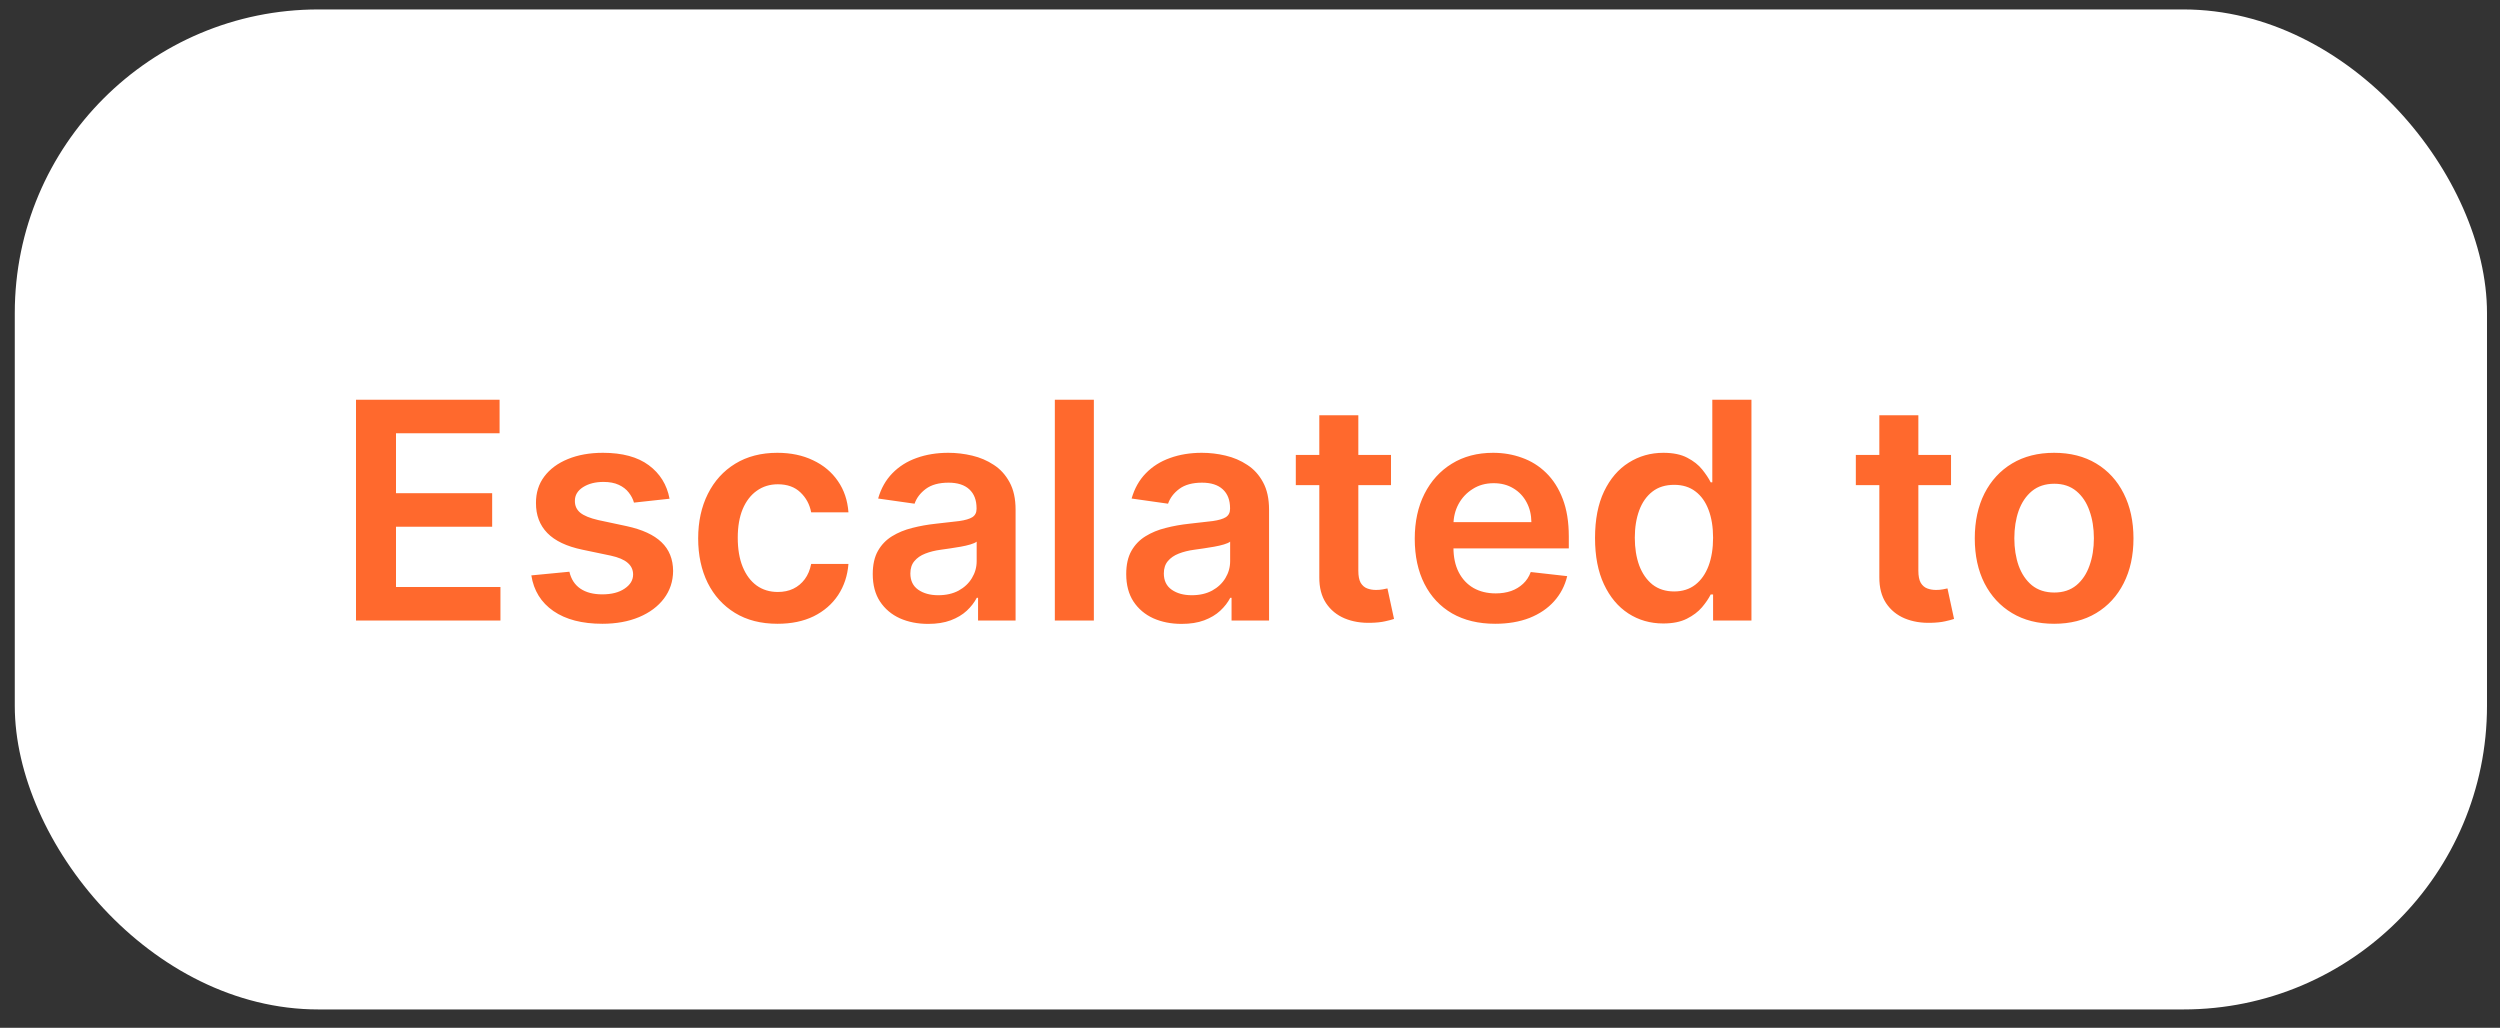
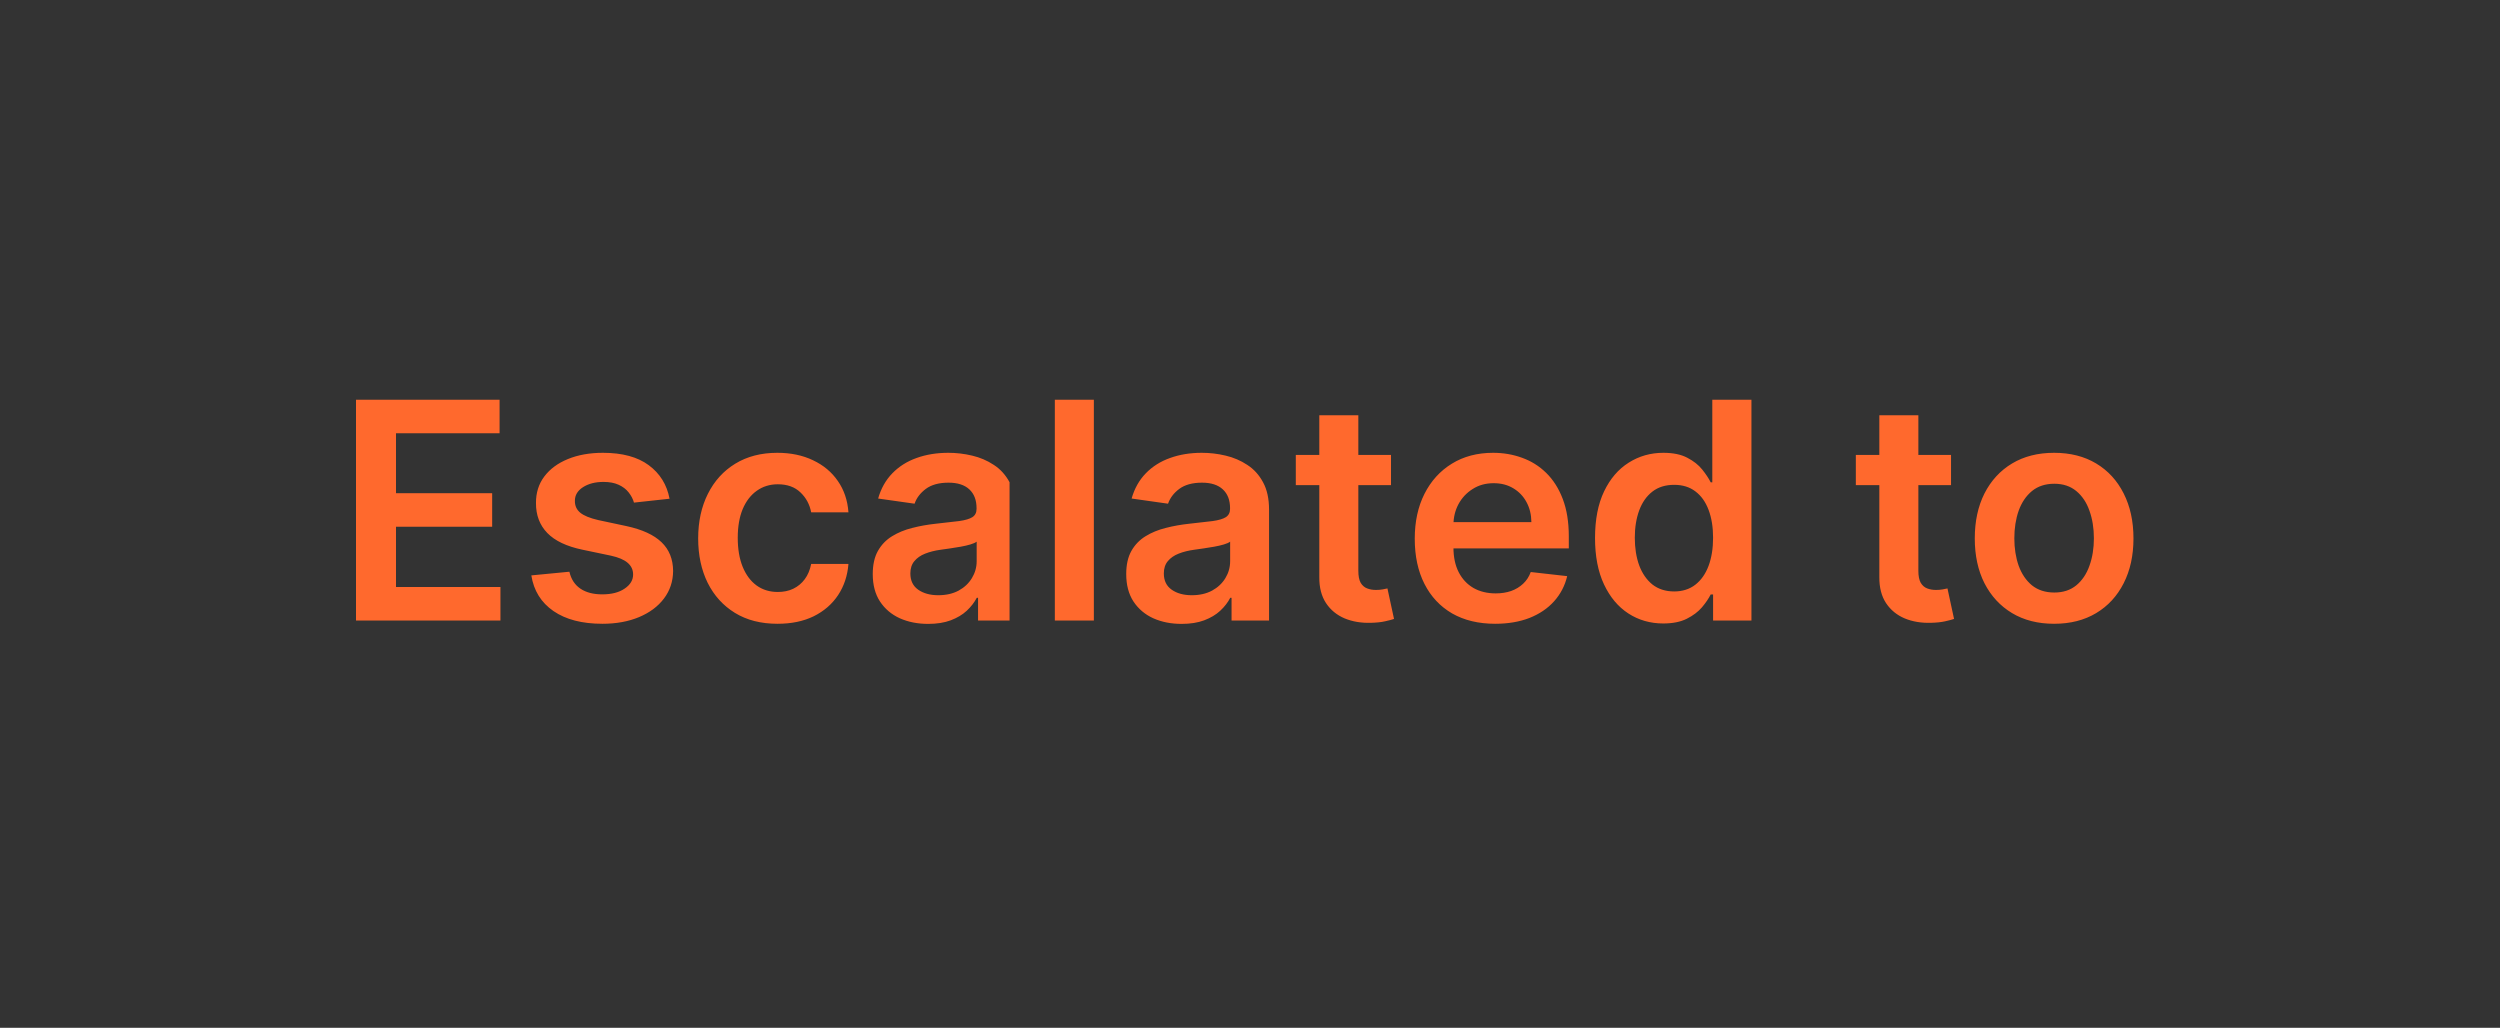
<svg xmlns="http://www.w3.org/2000/svg" width="90" height="37" viewBox="0 0 90 37" fill="none">
  <rect x="0" y="0" width="90" height="37" fill="#333333" stroke="none" />
-   <rect x="0.532" y="0.34" width="89" height="36" rx="10.929" fill="white" />
-   <path d="M12.816 22.34V14.391H17.985V15.598H14.256V17.756H17.718V18.963H14.256V21.133H18.016V22.34H12.816ZM24.104 17.954L22.823 18.094C22.787 17.965 22.723 17.843 22.633 17.729C22.545 17.615 22.426 17.523 22.276 17.454C22.126 17.384 21.942 17.349 21.725 17.349C21.432 17.349 21.186 17.412 20.987 17.539C20.791 17.666 20.694 17.83 20.696 18.032C20.694 18.205 20.757 18.346 20.886 18.455C21.018 18.564 21.236 18.653 21.538 18.723L22.555 18.94C23.119 19.062 23.538 19.254 23.813 19.518C24.09 19.782 24.229 20.128 24.232 20.555C24.229 20.93 24.119 21.261 23.902 21.548C23.687 21.833 23.388 22.055 23.006 22.216C22.622 22.376 22.183 22.456 21.686 22.456C20.956 22.456 20.369 22.304 19.924 21.998C19.479 21.69 19.214 21.262 19.128 20.714L20.498 20.582C20.56 20.851 20.692 21.054 20.894 21.191C21.096 21.328 21.359 21.397 21.682 21.397C22.016 21.397 22.284 21.328 22.485 21.191C22.69 21.054 22.792 20.884 22.792 20.683C22.792 20.512 22.726 20.371 22.594 20.26C22.465 20.148 22.263 20.063 21.989 20.003L20.972 19.79C20.4 19.671 19.977 19.47 19.703 19.188C19.428 18.904 19.293 18.544 19.295 18.11C19.293 17.742 19.392 17.424 19.594 17.155C19.798 16.883 20.082 16.674 20.444 16.526C20.809 16.376 21.229 16.301 21.705 16.301C22.404 16.301 22.954 16.45 23.355 16.747C23.758 17.045 24.008 17.447 24.104 17.954ZM27.991 22.456C27.396 22.456 26.885 22.326 26.458 22.064C26.033 21.803 25.706 21.442 25.476 20.982C25.248 20.518 25.134 19.985 25.134 19.383C25.134 18.777 25.251 18.243 25.483 17.78C25.716 17.314 26.045 16.952 26.469 16.693C26.896 16.432 27.401 16.301 27.983 16.301C28.467 16.301 28.895 16.39 29.268 16.569C29.643 16.745 29.942 16.994 30.164 17.318C30.387 17.639 30.513 18.014 30.544 18.443H29.202C29.147 18.156 29.018 17.917 28.814 17.725C28.612 17.531 28.341 17.434 28.002 17.434C27.715 17.434 27.463 17.512 27.245 17.667C27.028 17.82 26.859 18.04 26.737 18.327C26.618 18.614 26.559 18.958 26.559 19.359C26.559 19.765 26.618 20.115 26.737 20.407C26.856 20.697 27.023 20.921 27.238 21.078C27.455 21.234 27.71 21.311 28.002 21.311C28.209 21.311 28.394 21.273 28.557 21.195C28.723 21.115 28.861 21 28.973 20.849C29.084 20.699 29.16 20.517 29.202 20.302H30.544C30.511 20.724 30.387 21.098 30.172 21.424C29.957 21.747 29.665 22.001 29.295 22.185C28.925 22.366 28.49 22.456 27.991 22.456ZM33.413 22.46C33.036 22.46 32.696 22.393 32.393 22.258C32.093 22.121 31.855 21.919 31.679 21.653C31.505 21.386 31.419 21.058 31.419 20.667C31.419 20.331 31.481 20.053 31.605 19.833C31.729 19.613 31.899 19.437 32.113 19.305C32.328 19.173 32.57 19.073 32.839 19.006C33.111 18.936 33.392 18.886 33.681 18.855C34.031 18.818 34.314 18.786 34.531 18.758C34.749 18.727 34.906 18.68 35.005 18.618C35.106 18.553 35.156 18.454 35.156 18.319V18.296C35.156 18.003 35.069 17.777 34.896 17.617C34.723 17.456 34.473 17.376 34.147 17.376C33.803 17.376 33.53 17.451 33.328 17.601C33.129 17.751 32.994 17.928 32.925 18.133L31.613 17.947C31.716 17.584 31.887 17.282 32.125 17.038C32.363 16.793 32.654 16.609 32.998 16.487C33.342 16.363 33.723 16.301 34.139 16.301C34.426 16.301 34.712 16.334 34.997 16.402C35.282 16.469 35.542 16.58 35.777 16.736C36.013 16.888 36.201 17.096 36.344 17.36C36.489 17.624 36.561 17.954 36.561 18.35V22.34H35.21V21.521H35.164C35.078 21.686 34.958 21.842 34.803 21.987C34.65 22.129 34.458 22.244 34.225 22.332C33.994 22.418 33.724 22.46 33.413 22.46ZM33.778 21.428C34.06 21.428 34.305 21.372 34.512 21.261C34.719 21.147 34.878 20.997 34.989 20.811C35.103 20.624 35.16 20.421 35.16 20.201V19.499C35.116 19.535 35.041 19.569 34.935 19.6C34.831 19.631 34.715 19.658 34.586 19.681C34.456 19.705 34.328 19.725 34.201 19.743C34.075 19.762 33.965 19.777 33.871 19.79C33.662 19.818 33.474 19.865 33.309 19.93C33.143 19.994 33.013 20.085 32.917 20.201C32.821 20.315 32.773 20.463 32.773 20.644C32.773 20.903 32.868 21.098 33.056 21.23C33.245 21.362 33.486 21.428 33.778 21.428ZM39.379 14.391V22.34H37.974V14.391H39.379ZM42.539 22.46C42.161 22.46 41.821 22.393 41.518 22.258C41.218 22.121 40.98 21.919 40.804 21.653C40.631 21.386 40.544 21.058 40.544 20.667C40.544 20.331 40.606 20.053 40.73 19.833C40.855 19.613 41.024 19.437 41.239 19.305C41.453 19.173 41.695 19.073 41.965 19.006C42.236 18.936 42.517 18.886 42.807 18.855C43.156 18.818 43.439 18.786 43.657 18.758C43.874 18.727 44.032 18.68 44.13 18.618C44.231 18.553 44.282 18.454 44.282 18.319V18.296C44.282 18.003 44.195 17.777 44.021 17.617C43.848 17.456 43.598 17.376 43.272 17.376C42.928 17.376 42.655 17.451 42.453 17.601C42.254 17.751 42.12 17.928 42.05 18.133L40.738 17.947C40.842 17.584 41.012 17.282 41.25 17.038C41.488 16.793 41.779 16.609 42.124 16.487C42.468 16.363 42.848 16.301 43.265 16.301C43.552 16.301 43.838 16.334 44.122 16.402C44.407 16.469 44.667 16.58 44.902 16.736C45.138 16.888 45.327 17.096 45.469 17.36C45.614 17.624 45.686 17.954 45.686 18.35V22.34H44.336V21.521H44.289C44.204 21.686 44.084 21.842 43.928 21.987C43.776 22.129 43.583 22.244 43.35 22.332C43.12 22.418 42.849 22.46 42.539 22.46ZM42.904 21.428C43.186 21.428 43.43 21.372 43.637 21.261C43.844 21.147 44.003 20.997 44.115 20.811C44.228 20.624 44.285 20.421 44.285 20.201V19.499C44.241 19.535 44.166 19.569 44.06 19.6C43.957 19.631 43.84 19.658 43.711 19.681C43.582 19.705 43.453 19.725 43.327 19.743C43.2 19.762 43.09 19.777 42.997 19.79C42.787 19.818 42.6 19.865 42.434 19.93C42.269 19.994 42.138 20.085 42.042 20.201C41.946 20.315 41.898 20.463 41.898 20.644C41.898 20.903 41.993 21.098 42.182 21.23C42.371 21.362 42.611 21.428 42.904 21.428ZM50.076 16.378V17.465H46.649V16.378H50.076ZM47.495 14.95H48.9V20.547C48.9 20.736 48.928 20.881 48.985 20.982C49.045 21.08 49.122 21.147 49.218 21.183C49.314 21.22 49.42 21.238 49.536 21.238C49.624 21.238 49.705 21.231 49.777 21.218C49.852 21.205 49.909 21.194 49.948 21.183L50.185 22.282C50.109 22.308 50.002 22.336 49.862 22.367C49.725 22.398 49.557 22.416 49.358 22.421C49.006 22.432 48.689 22.379 48.407 22.262C48.125 22.143 47.901 21.959 47.736 21.711C47.573 21.463 47.492 21.152 47.495 20.78V14.95ZM53.826 22.456C53.228 22.456 52.712 22.332 52.277 22.084C51.845 21.833 51.513 21.478 51.28 21.02C51.047 20.56 50.931 20.018 50.931 19.394C50.931 18.781 51.047 18.243 51.28 17.78C51.515 17.314 51.844 16.952 52.266 16.693C52.688 16.432 53.183 16.301 53.752 16.301C54.12 16.301 54.466 16.36 54.792 16.479C55.121 16.596 55.411 16.777 55.662 17.023C55.915 17.269 56.114 17.582 56.259 17.962C56.404 18.34 56.477 18.79 56.477 19.313V19.743H51.59V18.796H55.13C55.127 18.527 55.069 18.288 54.955 18.078C54.842 17.866 54.682 17.699 54.478 17.578C54.276 17.456 54.041 17.395 53.772 17.395C53.484 17.395 53.232 17.465 53.015 17.605C52.797 17.742 52.628 17.923 52.506 18.148C52.387 18.371 52.327 18.615 52.324 18.882V19.709C52.324 20.055 52.387 20.353 52.514 20.601C52.641 20.847 52.818 21.036 53.046 21.168C53.274 21.297 53.54 21.362 53.845 21.362C54.05 21.362 54.235 21.333 54.4 21.276C54.566 21.217 54.709 21.13 54.831 21.016C54.953 20.903 55.045 20.762 55.107 20.593L56.419 20.741C56.336 21.088 56.178 21.39 55.945 21.649C55.715 21.905 55.42 22.104 55.06 22.247C54.7 22.386 54.289 22.456 53.826 22.456ZM59.877 22.445C59.409 22.445 58.99 22.324 58.62 22.084C58.25 21.843 57.958 21.494 57.743 21.036C57.528 20.578 57.421 20.022 57.421 19.367C57.421 18.705 57.529 18.146 57.747 17.69C57.967 17.232 58.263 16.887 58.636 16.654C59.008 16.419 59.423 16.301 59.881 16.301C60.231 16.301 60.518 16.36 60.743 16.479C60.968 16.596 61.147 16.737 61.279 16.902C61.41 17.066 61.513 17.219 61.585 17.364H61.643V14.391H63.052V22.34H61.671V21.401H61.585C61.513 21.546 61.408 21.7 61.271 21.863C61.134 22.023 60.953 22.16 60.727 22.274C60.502 22.388 60.219 22.445 59.877 22.445ZM60.27 21.292C60.567 21.292 60.821 21.212 61.03 21.051C61.24 20.888 61.399 20.662 61.508 20.372C61.616 20.082 61.671 19.745 61.671 19.359C61.671 18.974 61.616 18.639 61.508 18.354C61.401 18.069 61.244 17.848 61.034 17.69C60.827 17.532 60.572 17.454 60.27 17.454C59.956 17.454 59.695 17.535 59.486 17.698C59.276 17.861 59.118 18.086 59.012 18.373C58.906 18.661 58.853 18.989 58.853 19.359C58.853 19.732 58.906 20.064 59.012 20.357C59.121 20.646 59.28 20.875 59.489 21.044C59.702 21.209 59.962 21.292 60.27 21.292ZM70.237 16.378V17.465H66.81V16.378H70.237ZM67.656 14.95H69.061V20.547C69.061 20.736 69.09 20.881 69.147 20.982C69.206 21.08 69.284 21.147 69.379 21.183C69.475 21.22 69.581 21.238 69.698 21.238C69.785 21.238 69.866 21.231 69.938 21.218C70.013 21.205 70.07 21.194 70.109 21.183L70.346 22.282C70.271 22.308 70.163 22.336 70.024 22.367C69.886 22.398 69.718 22.416 69.519 22.421C69.167 22.432 68.85 22.379 68.568 22.262C68.286 22.143 68.062 21.959 67.897 21.711C67.734 21.463 67.654 21.152 67.656 20.78V14.95ZM73.948 22.456C73.366 22.456 72.862 22.328 72.435 22.072C72.008 21.816 71.677 21.457 71.441 20.997C71.208 20.536 71.092 19.998 71.092 19.383C71.092 18.767 71.208 18.227 71.441 17.764C71.677 17.301 72.008 16.941 72.435 16.685C72.862 16.429 73.366 16.301 73.948 16.301C74.531 16.301 75.035 16.429 75.462 16.685C75.889 16.941 76.219 17.301 76.452 17.764C76.687 18.227 76.805 18.767 76.805 19.383C76.805 19.998 76.687 20.536 76.452 20.997C76.219 21.457 75.889 21.816 75.462 22.072C75.035 22.328 74.531 22.456 73.948 22.456ZM73.956 21.331C74.272 21.331 74.536 21.244 74.748 21.071C74.96 20.895 75.118 20.659 75.221 20.364C75.327 20.069 75.38 19.741 75.38 19.379C75.38 19.014 75.327 18.684 75.221 18.389C75.118 18.091 74.96 17.855 74.748 17.679C74.536 17.503 74.272 17.415 73.956 17.415C73.633 17.415 73.364 17.503 73.149 17.679C72.937 17.855 72.778 18.091 72.671 18.389C72.568 18.684 72.516 19.014 72.516 19.379C72.516 19.741 72.568 20.069 72.671 20.364C72.778 20.659 72.937 20.895 73.149 21.071C73.364 21.244 73.633 21.331 73.956 21.331Z" fill="#FF692D" />
+   <path d="M12.816 22.34V14.391H17.985V15.598H14.256V17.756H17.718V18.963H14.256V21.133H18.016V22.34H12.816ZM24.104 17.954L22.823 18.094C22.787 17.965 22.723 17.843 22.633 17.729C22.545 17.615 22.426 17.523 22.276 17.454C22.126 17.384 21.942 17.349 21.725 17.349C21.432 17.349 21.186 17.412 20.987 17.539C20.791 17.666 20.694 17.83 20.696 18.032C20.694 18.205 20.757 18.346 20.886 18.455C21.018 18.564 21.236 18.653 21.538 18.723L22.555 18.94C23.119 19.062 23.538 19.254 23.813 19.518C24.09 19.782 24.229 20.128 24.232 20.555C24.229 20.93 24.119 21.261 23.902 21.548C23.687 21.833 23.388 22.055 23.006 22.216C22.622 22.376 22.183 22.456 21.686 22.456C20.956 22.456 20.369 22.304 19.924 21.998C19.479 21.69 19.214 21.262 19.128 20.714L20.498 20.582C20.56 20.851 20.692 21.054 20.894 21.191C21.096 21.328 21.359 21.397 21.682 21.397C22.016 21.397 22.284 21.328 22.485 21.191C22.69 21.054 22.792 20.884 22.792 20.683C22.792 20.512 22.726 20.371 22.594 20.26C22.465 20.148 22.263 20.063 21.989 20.003L20.972 19.79C20.4 19.671 19.977 19.47 19.703 19.188C19.428 18.904 19.293 18.544 19.295 18.11C19.293 17.742 19.392 17.424 19.594 17.155C19.798 16.883 20.082 16.674 20.444 16.526C20.809 16.376 21.229 16.301 21.705 16.301C22.404 16.301 22.954 16.45 23.355 16.747C23.758 17.045 24.008 17.447 24.104 17.954ZM27.991 22.456C27.396 22.456 26.885 22.326 26.458 22.064C26.033 21.803 25.706 21.442 25.476 20.982C25.248 20.518 25.134 19.985 25.134 19.383C25.134 18.777 25.251 18.243 25.483 17.78C25.716 17.314 26.045 16.952 26.469 16.693C26.896 16.432 27.401 16.301 27.983 16.301C28.467 16.301 28.895 16.39 29.268 16.569C29.643 16.745 29.942 16.994 30.164 17.318C30.387 17.639 30.513 18.014 30.544 18.443H29.202C29.147 18.156 29.018 17.917 28.814 17.725C28.612 17.531 28.341 17.434 28.002 17.434C27.715 17.434 27.463 17.512 27.245 17.667C27.028 17.82 26.859 18.04 26.737 18.327C26.618 18.614 26.559 18.958 26.559 19.359C26.559 19.765 26.618 20.115 26.737 20.407C26.856 20.697 27.023 20.921 27.238 21.078C27.455 21.234 27.71 21.311 28.002 21.311C28.209 21.311 28.394 21.273 28.557 21.195C28.723 21.115 28.861 21 28.973 20.849C29.084 20.699 29.16 20.517 29.202 20.302H30.544C30.511 20.724 30.387 21.098 30.172 21.424C29.957 21.747 29.665 22.001 29.295 22.185C28.925 22.366 28.49 22.456 27.991 22.456ZM33.413 22.46C33.036 22.46 32.696 22.393 32.393 22.258C32.093 22.121 31.855 21.919 31.679 21.653C31.505 21.386 31.419 21.058 31.419 20.667C31.419 20.331 31.481 20.053 31.605 19.833C31.729 19.613 31.899 19.437 32.113 19.305C32.328 19.173 32.57 19.073 32.839 19.006C33.111 18.936 33.392 18.886 33.681 18.855C34.031 18.818 34.314 18.786 34.531 18.758C34.749 18.727 34.906 18.68 35.005 18.618C35.106 18.553 35.156 18.454 35.156 18.319V18.296C35.156 18.003 35.069 17.777 34.896 17.617C34.723 17.456 34.473 17.376 34.147 17.376C33.803 17.376 33.53 17.451 33.328 17.601C33.129 17.751 32.994 17.928 32.925 18.133L31.613 17.947C31.716 17.584 31.887 17.282 32.125 17.038C32.363 16.793 32.654 16.609 32.998 16.487C33.342 16.363 33.723 16.301 34.139 16.301C34.426 16.301 34.712 16.334 34.997 16.402C35.282 16.469 35.542 16.58 35.777 16.736C36.013 16.888 36.201 17.096 36.344 17.36V22.34H35.21V21.521H35.164C35.078 21.686 34.958 21.842 34.803 21.987C34.65 22.129 34.458 22.244 34.225 22.332C33.994 22.418 33.724 22.46 33.413 22.46ZM33.778 21.428C34.06 21.428 34.305 21.372 34.512 21.261C34.719 21.147 34.878 20.997 34.989 20.811C35.103 20.624 35.16 20.421 35.16 20.201V19.499C35.116 19.535 35.041 19.569 34.935 19.6C34.831 19.631 34.715 19.658 34.586 19.681C34.456 19.705 34.328 19.725 34.201 19.743C34.075 19.762 33.965 19.777 33.871 19.79C33.662 19.818 33.474 19.865 33.309 19.93C33.143 19.994 33.013 20.085 32.917 20.201C32.821 20.315 32.773 20.463 32.773 20.644C32.773 20.903 32.868 21.098 33.056 21.23C33.245 21.362 33.486 21.428 33.778 21.428ZM39.379 14.391V22.34H37.974V14.391H39.379ZM42.539 22.46C42.161 22.46 41.821 22.393 41.518 22.258C41.218 22.121 40.98 21.919 40.804 21.653C40.631 21.386 40.544 21.058 40.544 20.667C40.544 20.331 40.606 20.053 40.73 19.833C40.855 19.613 41.024 19.437 41.239 19.305C41.453 19.173 41.695 19.073 41.965 19.006C42.236 18.936 42.517 18.886 42.807 18.855C43.156 18.818 43.439 18.786 43.657 18.758C43.874 18.727 44.032 18.68 44.13 18.618C44.231 18.553 44.282 18.454 44.282 18.319V18.296C44.282 18.003 44.195 17.777 44.021 17.617C43.848 17.456 43.598 17.376 43.272 17.376C42.928 17.376 42.655 17.451 42.453 17.601C42.254 17.751 42.12 17.928 42.05 18.133L40.738 17.947C40.842 17.584 41.012 17.282 41.25 17.038C41.488 16.793 41.779 16.609 42.124 16.487C42.468 16.363 42.848 16.301 43.265 16.301C43.552 16.301 43.838 16.334 44.122 16.402C44.407 16.469 44.667 16.58 44.902 16.736C45.138 16.888 45.327 17.096 45.469 17.36C45.614 17.624 45.686 17.954 45.686 18.35V22.34H44.336V21.521H44.289C44.204 21.686 44.084 21.842 43.928 21.987C43.776 22.129 43.583 22.244 43.35 22.332C43.12 22.418 42.849 22.46 42.539 22.46ZM42.904 21.428C43.186 21.428 43.43 21.372 43.637 21.261C43.844 21.147 44.003 20.997 44.115 20.811C44.228 20.624 44.285 20.421 44.285 20.201V19.499C44.241 19.535 44.166 19.569 44.06 19.6C43.957 19.631 43.84 19.658 43.711 19.681C43.582 19.705 43.453 19.725 43.327 19.743C43.2 19.762 43.09 19.777 42.997 19.79C42.787 19.818 42.6 19.865 42.434 19.93C42.269 19.994 42.138 20.085 42.042 20.201C41.946 20.315 41.898 20.463 41.898 20.644C41.898 20.903 41.993 21.098 42.182 21.23C42.371 21.362 42.611 21.428 42.904 21.428ZM50.076 16.378V17.465H46.649V16.378H50.076ZM47.495 14.95H48.9V20.547C48.9 20.736 48.928 20.881 48.985 20.982C49.045 21.08 49.122 21.147 49.218 21.183C49.314 21.22 49.42 21.238 49.536 21.238C49.624 21.238 49.705 21.231 49.777 21.218C49.852 21.205 49.909 21.194 49.948 21.183L50.185 22.282C50.109 22.308 50.002 22.336 49.862 22.367C49.725 22.398 49.557 22.416 49.358 22.421C49.006 22.432 48.689 22.379 48.407 22.262C48.125 22.143 47.901 21.959 47.736 21.711C47.573 21.463 47.492 21.152 47.495 20.78V14.95ZM53.826 22.456C53.228 22.456 52.712 22.332 52.277 22.084C51.845 21.833 51.513 21.478 51.28 21.02C51.047 20.56 50.931 20.018 50.931 19.394C50.931 18.781 51.047 18.243 51.28 17.78C51.515 17.314 51.844 16.952 52.266 16.693C52.688 16.432 53.183 16.301 53.752 16.301C54.12 16.301 54.466 16.36 54.792 16.479C55.121 16.596 55.411 16.777 55.662 17.023C55.915 17.269 56.114 17.582 56.259 17.962C56.404 18.34 56.477 18.79 56.477 19.313V19.743H51.59V18.796H55.13C55.127 18.527 55.069 18.288 54.955 18.078C54.842 17.866 54.682 17.699 54.478 17.578C54.276 17.456 54.041 17.395 53.772 17.395C53.484 17.395 53.232 17.465 53.015 17.605C52.797 17.742 52.628 17.923 52.506 18.148C52.387 18.371 52.327 18.615 52.324 18.882V19.709C52.324 20.055 52.387 20.353 52.514 20.601C52.641 20.847 52.818 21.036 53.046 21.168C53.274 21.297 53.54 21.362 53.845 21.362C54.05 21.362 54.235 21.333 54.4 21.276C54.566 21.217 54.709 21.13 54.831 21.016C54.953 20.903 55.045 20.762 55.107 20.593L56.419 20.741C56.336 21.088 56.178 21.39 55.945 21.649C55.715 21.905 55.42 22.104 55.06 22.247C54.7 22.386 54.289 22.456 53.826 22.456ZM59.877 22.445C59.409 22.445 58.99 22.324 58.62 22.084C58.25 21.843 57.958 21.494 57.743 21.036C57.528 20.578 57.421 20.022 57.421 19.367C57.421 18.705 57.529 18.146 57.747 17.69C57.967 17.232 58.263 16.887 58.636 16.654C59.008 16.419 59.423 16.301 59.881 16.301C60.231 16.301 60.518 16.36 60.743 16.479C60.968 16.596 61.147 16.737 61.279 16.902C61.41 17.066 61.513 17.219 61.585 17.364H61.643V14.391H63.052V22.34H61.671V21.401H61.585C61.513 21.546 61.408 21.7 61.271 21.863C61.134 22.023 60.953 22.16 60.727 22.274C60.502 22.388 60.219 22.445 59.877 22.445ZM60.27 21.292C60.567 21.292 60.821 21.212 61.03 21.051C61.24 20.888 61.399 20.662 61.508 20.372C61.616 20.082 61.671 19.745 61.671 19.359C61.671 18.974 61.616 18.639 61.508 18.354C61.401 18.069 61.244 17.848 61.034 17.69C60.827 17.532 60.572 17.454 60.27 17.454C59.956 17.454 59.695 17.535 59.486 17.698C59.276 17.861 59.118 18.086 59.012 18.373C58.906 18.661 58.853 18.989 58.853 19.359C58.853 19.732 58.906 20.064 59.012 20.357C59.121 20.646 59.28 20.875 59.489 21.044C59.702 21.209 59.962 21.292 60.27 21.292ZM70.237 16.378V17.465H66.81V16.378H70.237ZM67.656 14.95H69.061V20.547C69.061 20.736 69.09 20.881 69.147 20.982C69.206 21.08 69.284 21.147 69.379 21.183C69.475 21.22 69.581 21.238 69.698 21.238C69.785 21.238 69.866 21.231 69.938 21.218C70.013 21.205 70.07 21.194 70.109 21.183L70.346 22.282C70.271 22.308 70.163 22.336 70.024 22.367C69.886 22.398 69.718 22.416 69.519 22.421C69.167 22.432 68.85 22.379 68.568 22.262C68.286 22.143 68.062 21.959 67.897 21.711C67.734 21.463 67.654 21.152 67.656 20.78V14.95ZM73.948 22.456C73.366 22.456 72.862 22.328 72.435 22.072C72.008 21.816 71.677 21.457 71.441 20.997C71.208 20.536 71.092 19.998 71.092 19.383C71.092 18.767 71.208 18.227 71.441 17.764C71.677 17.301 72.008 16.941 72.435 16.685C72.862 16.429 73.366 16.301 73.948 16.301C74.531 16.301 75.035 16.429 75.462 16.685C75.889 16.941 76.219 17.301 76.452 17.764C76.687 18.227 76.805 18.767 76.805 19.383C76.805 19.998 76.687 20.536 76.452 20.997C76.219 21.457 75.889 21.816 75.462 22.072C75.035 22.328 74.531 22.456 73.948 22.456ZM73.956 21.331C74.272 21.331 74.536 21.244 74.748 21.071C74.96 20.895 75.118 20.659 75.221 20.364C75.327 20.069 75.38 19.741 75.38 19.379C75.38 19.014 75.327 18.684 75.221 18.389C75.118 18.091 74.96 17.855 74.748 17.679C74.536 17.503 74.272 17.415 73.956 17.415C73.633 17.415 73.364 17.503 73.149 17.679C72.937 17.855 72.778 18.091 72.671 18.389C72.568 18.684 72.516 19.014 72.516 19.379C72.516 19.741 72.568 20.069 72.671 20.364C72.778 20.659 72.937 20.895 73.149 21.071C73.364 21.244 73.633 21.331 73.956 21.331Z" fill="#FF692D" />
</svg>